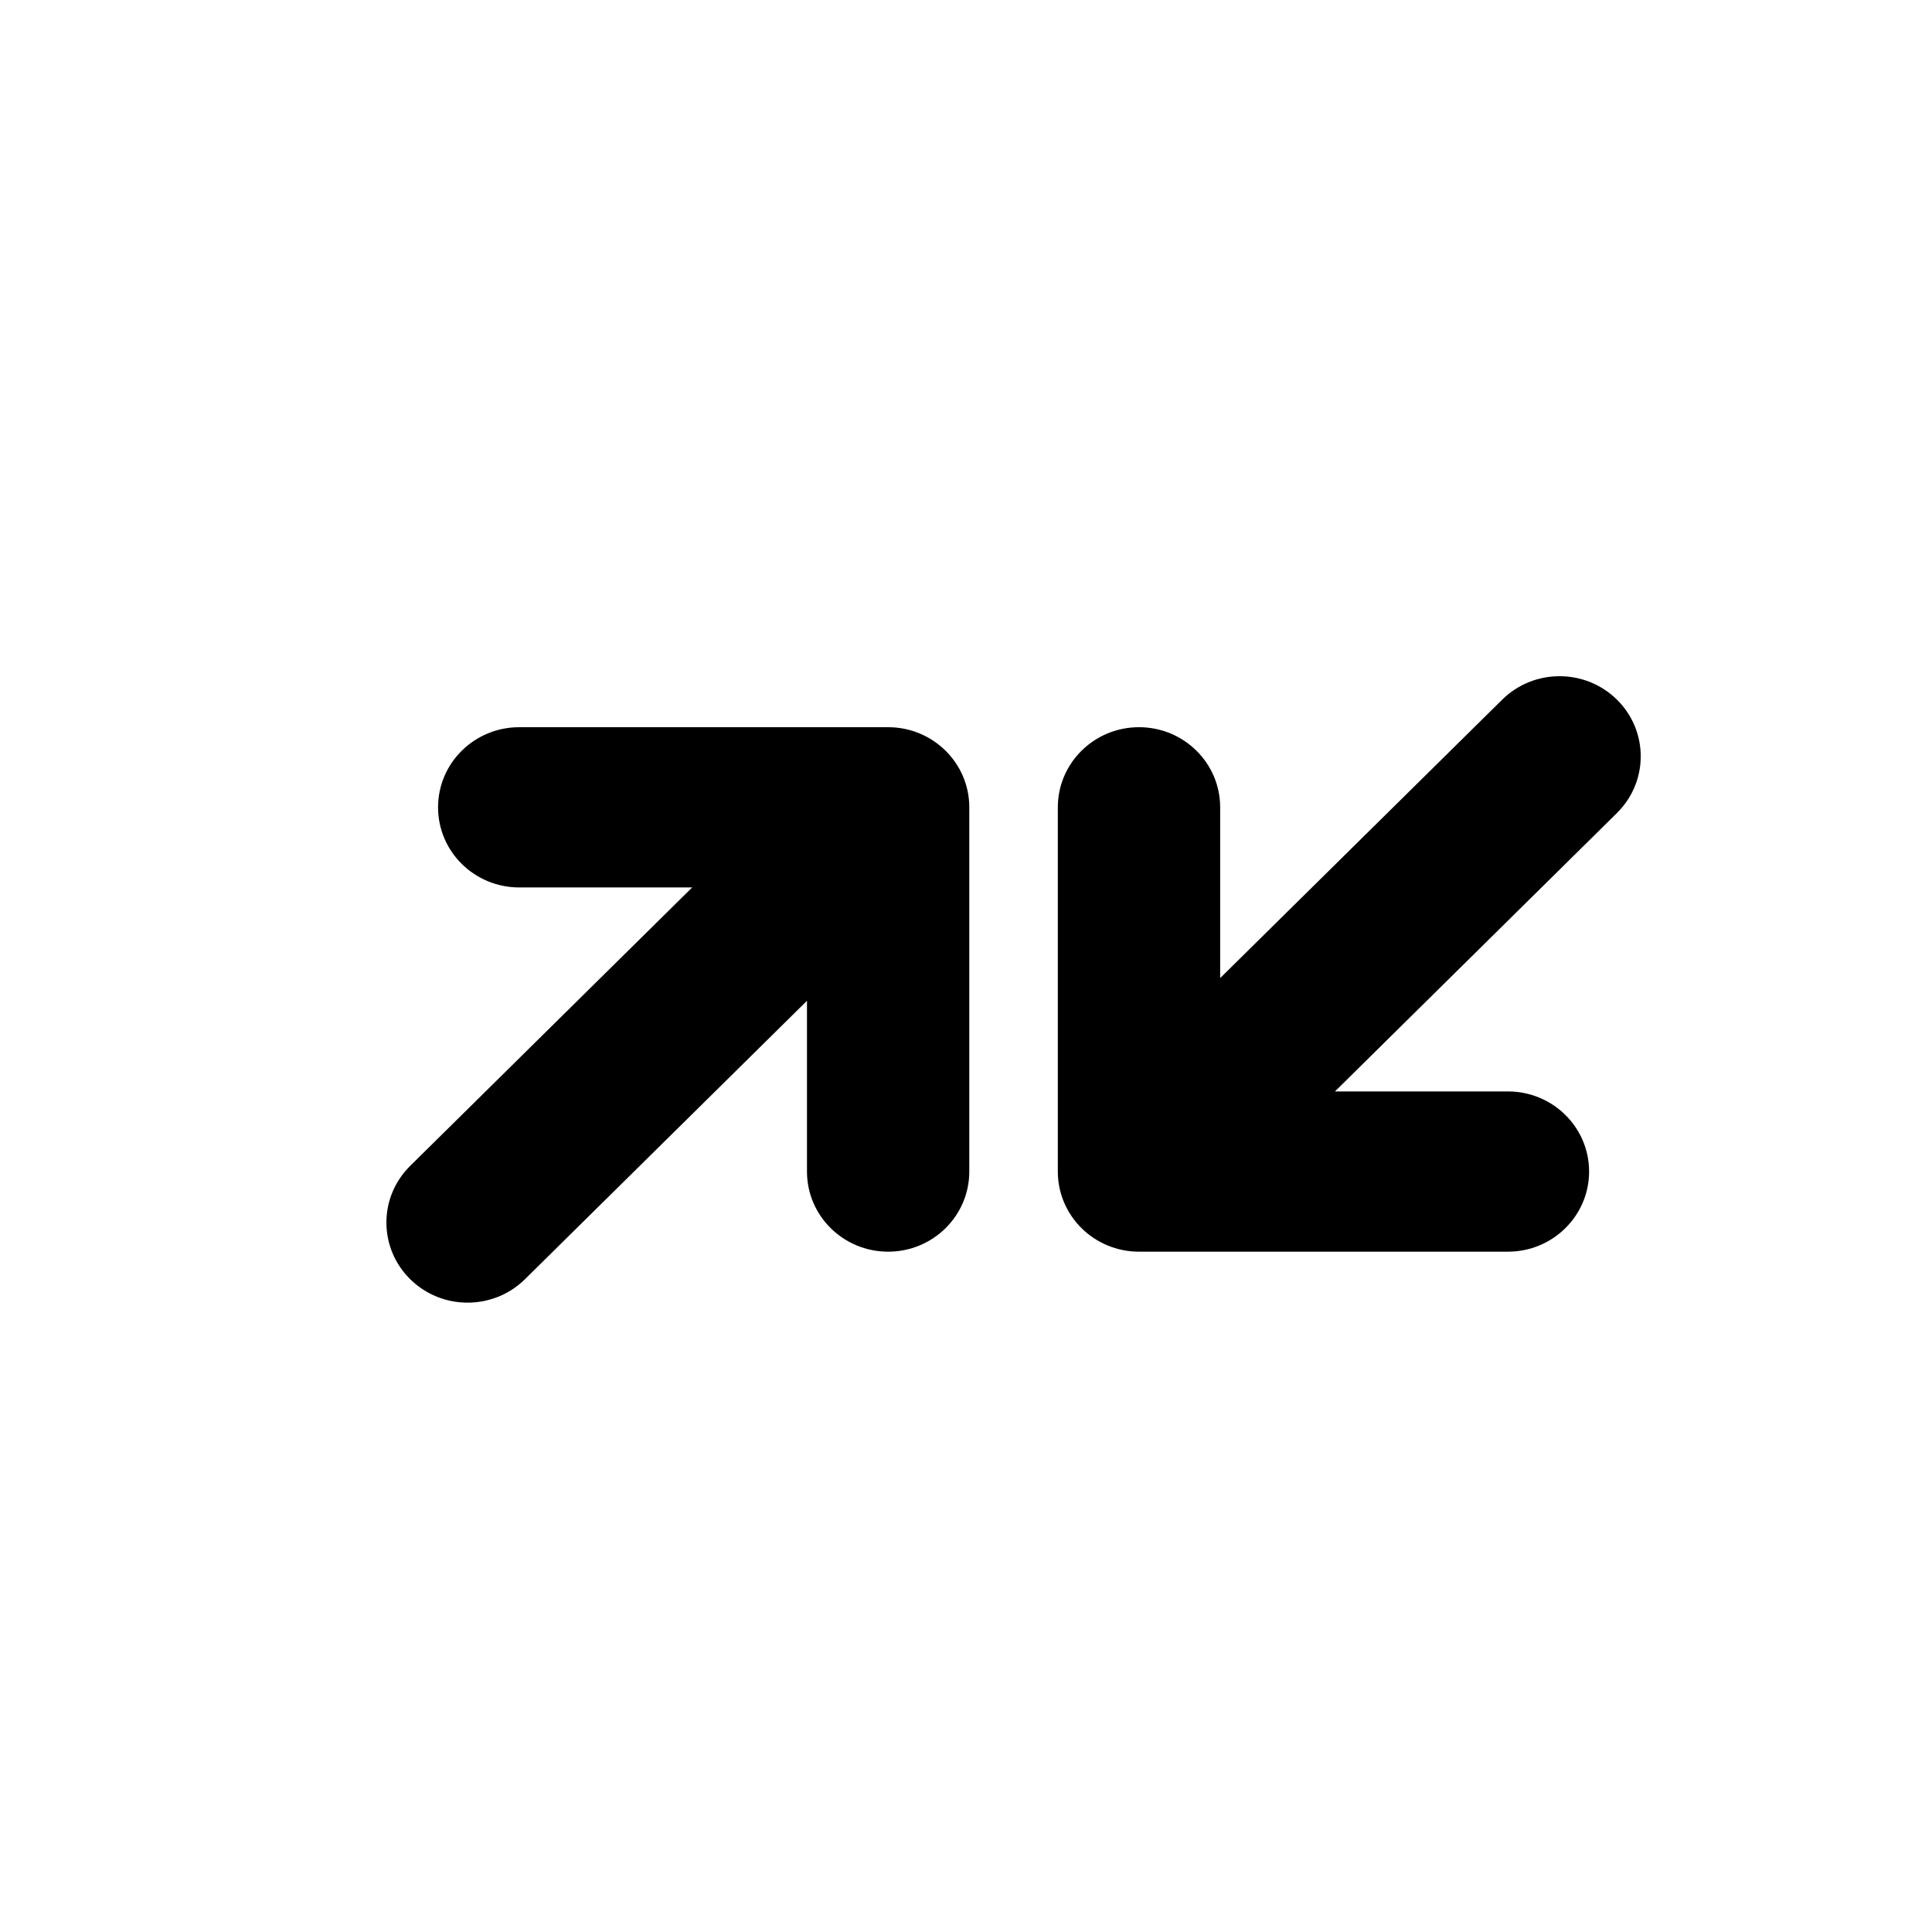
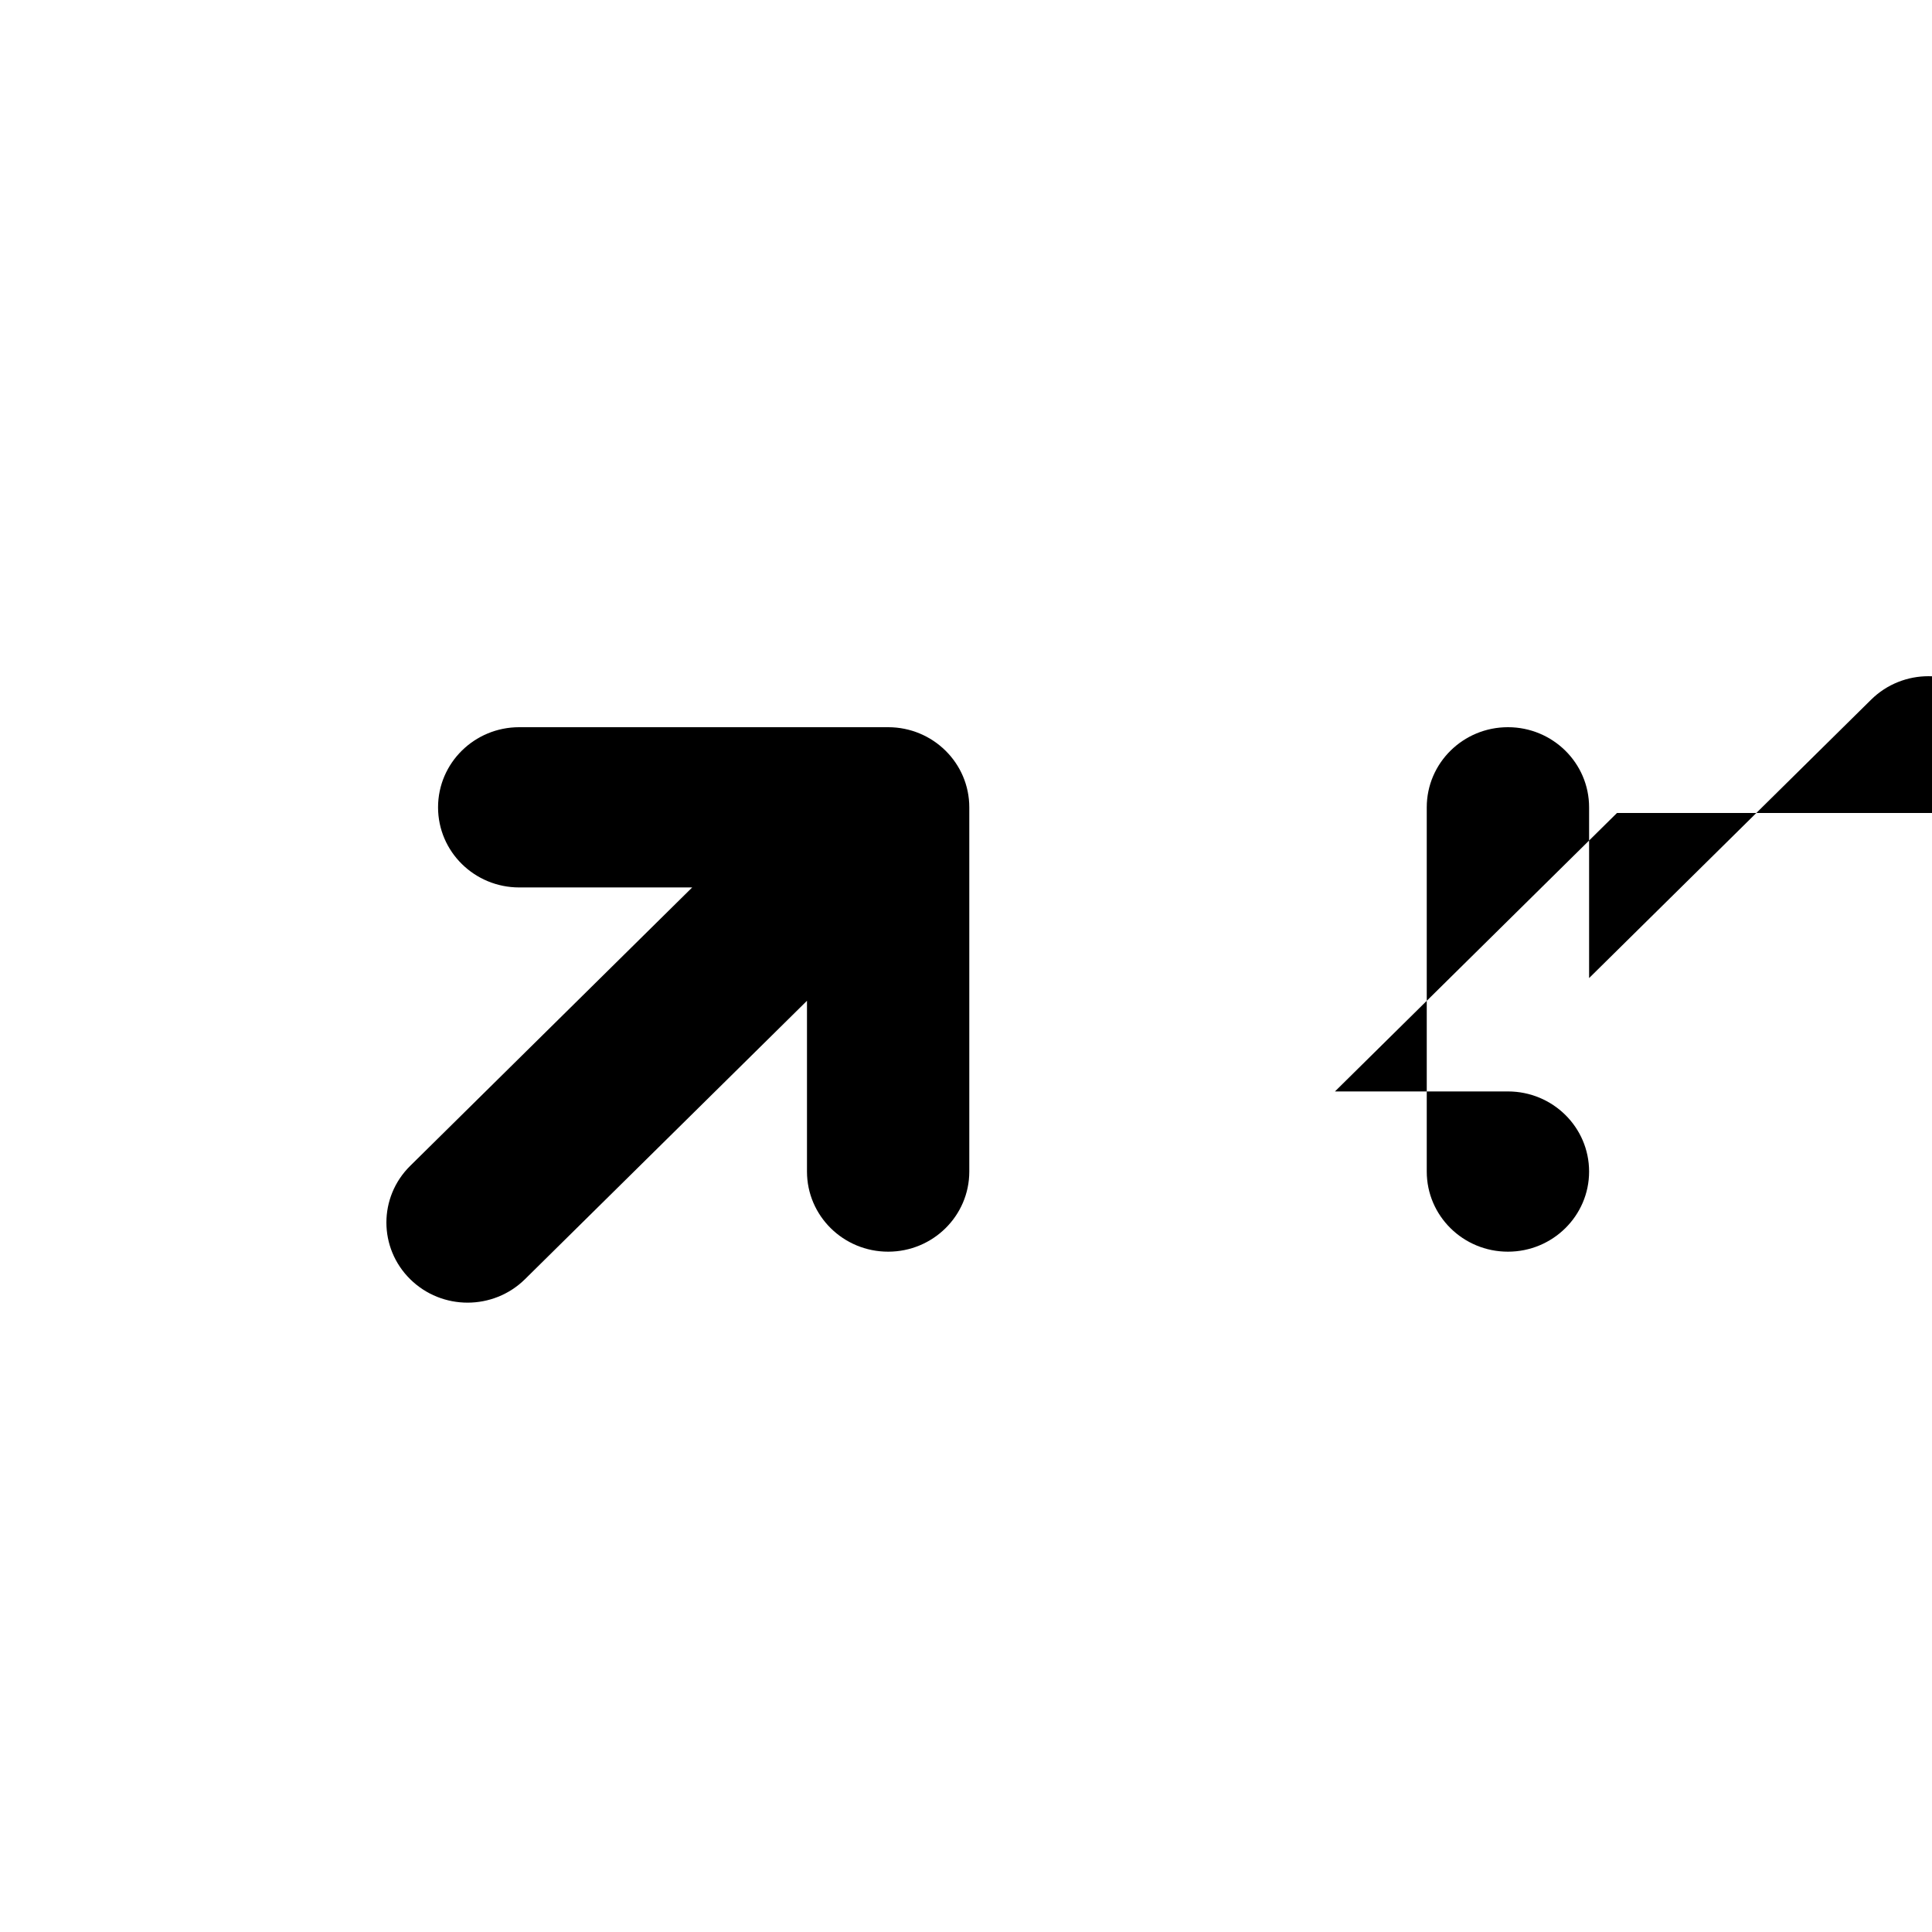
<svg xmlns="http://www.w3.org/2000/svg" width="68" height="68" viewBox="0 0 68 68">
-   <path fill-rule="evenodd" d="M31.26 44.055c-1.578 0-2.857-1.263-2.857-2.82v-6.011l-9.926 9.8c-.558.55-1.29.825-2.02.825-.731 0-1.462-.275-2.02-.826-1.116-1.101-1.116-2.887 0-3.988l9.926-9.8h-6.088c-1.578 0-2.857-1.262-2.857-2.82 0-1.558 1.279-2.82 2.857-2.82h12.984c1.578 0 2.857 1.262 2.857 2.82v12.82c0 1.557-1.279 2.82-2.857 2.82m25.653-15.44l-9.926 9.8h6.088c1.578 0 2.857 1.262 2.857 2.82 0 1.557-1.28 2.82-2.857 2.82H40.089c-1.578 0-2.857-1.263-2.857-2.82v-12.82c0-1.558 1.28-2.82 2.857-2.82 1.578 0 2.857 1.262 2.857 2.82v6.01l9.926-9.799c1.115-1.101 2.924-1.101 4.04 0 1.115 1.101 1.115 2.887 0 3.988" />
+   <path fill-rule="evenodd" d="M31.26 44.055c-1.578 0-2.857-1.263-2.857-2.82v-6.011l-9.926 9.8c-.558.55-1.29.825-2.02.825-.731 0-1.462-.275-2.02-.826-1.116-1.101-1.116-2.887 0-3.988l9.926-9.8h-6.088c-1.578 0-2.857-1.262-2.857-2.82 0-1.558 1.279-2.82 2.857-2.82h12.984c1.578 0 2.857 1.262 2.857 2.82v12.82c0 1.557-1.279 2.82-2.857 2.82m25.653-15.44l-9.926 9.8h6.088c1.578 0 2.857 1.262 2.857 2.82 0 1.557-1.28 2.82-2.857 2.82c-1.578 0-2.857-1.263-2.857-2.82v-12.82c0-1.558 1.28-2.82 2.857-2.82 1.578 0 2.857 1.262 2.857 2.82v6.01l9.926-9.799c1.115-1.101 2.924-1.101 4.04 0 1.115 1.101 1.115 2.887 0 3.988" />
</svg>